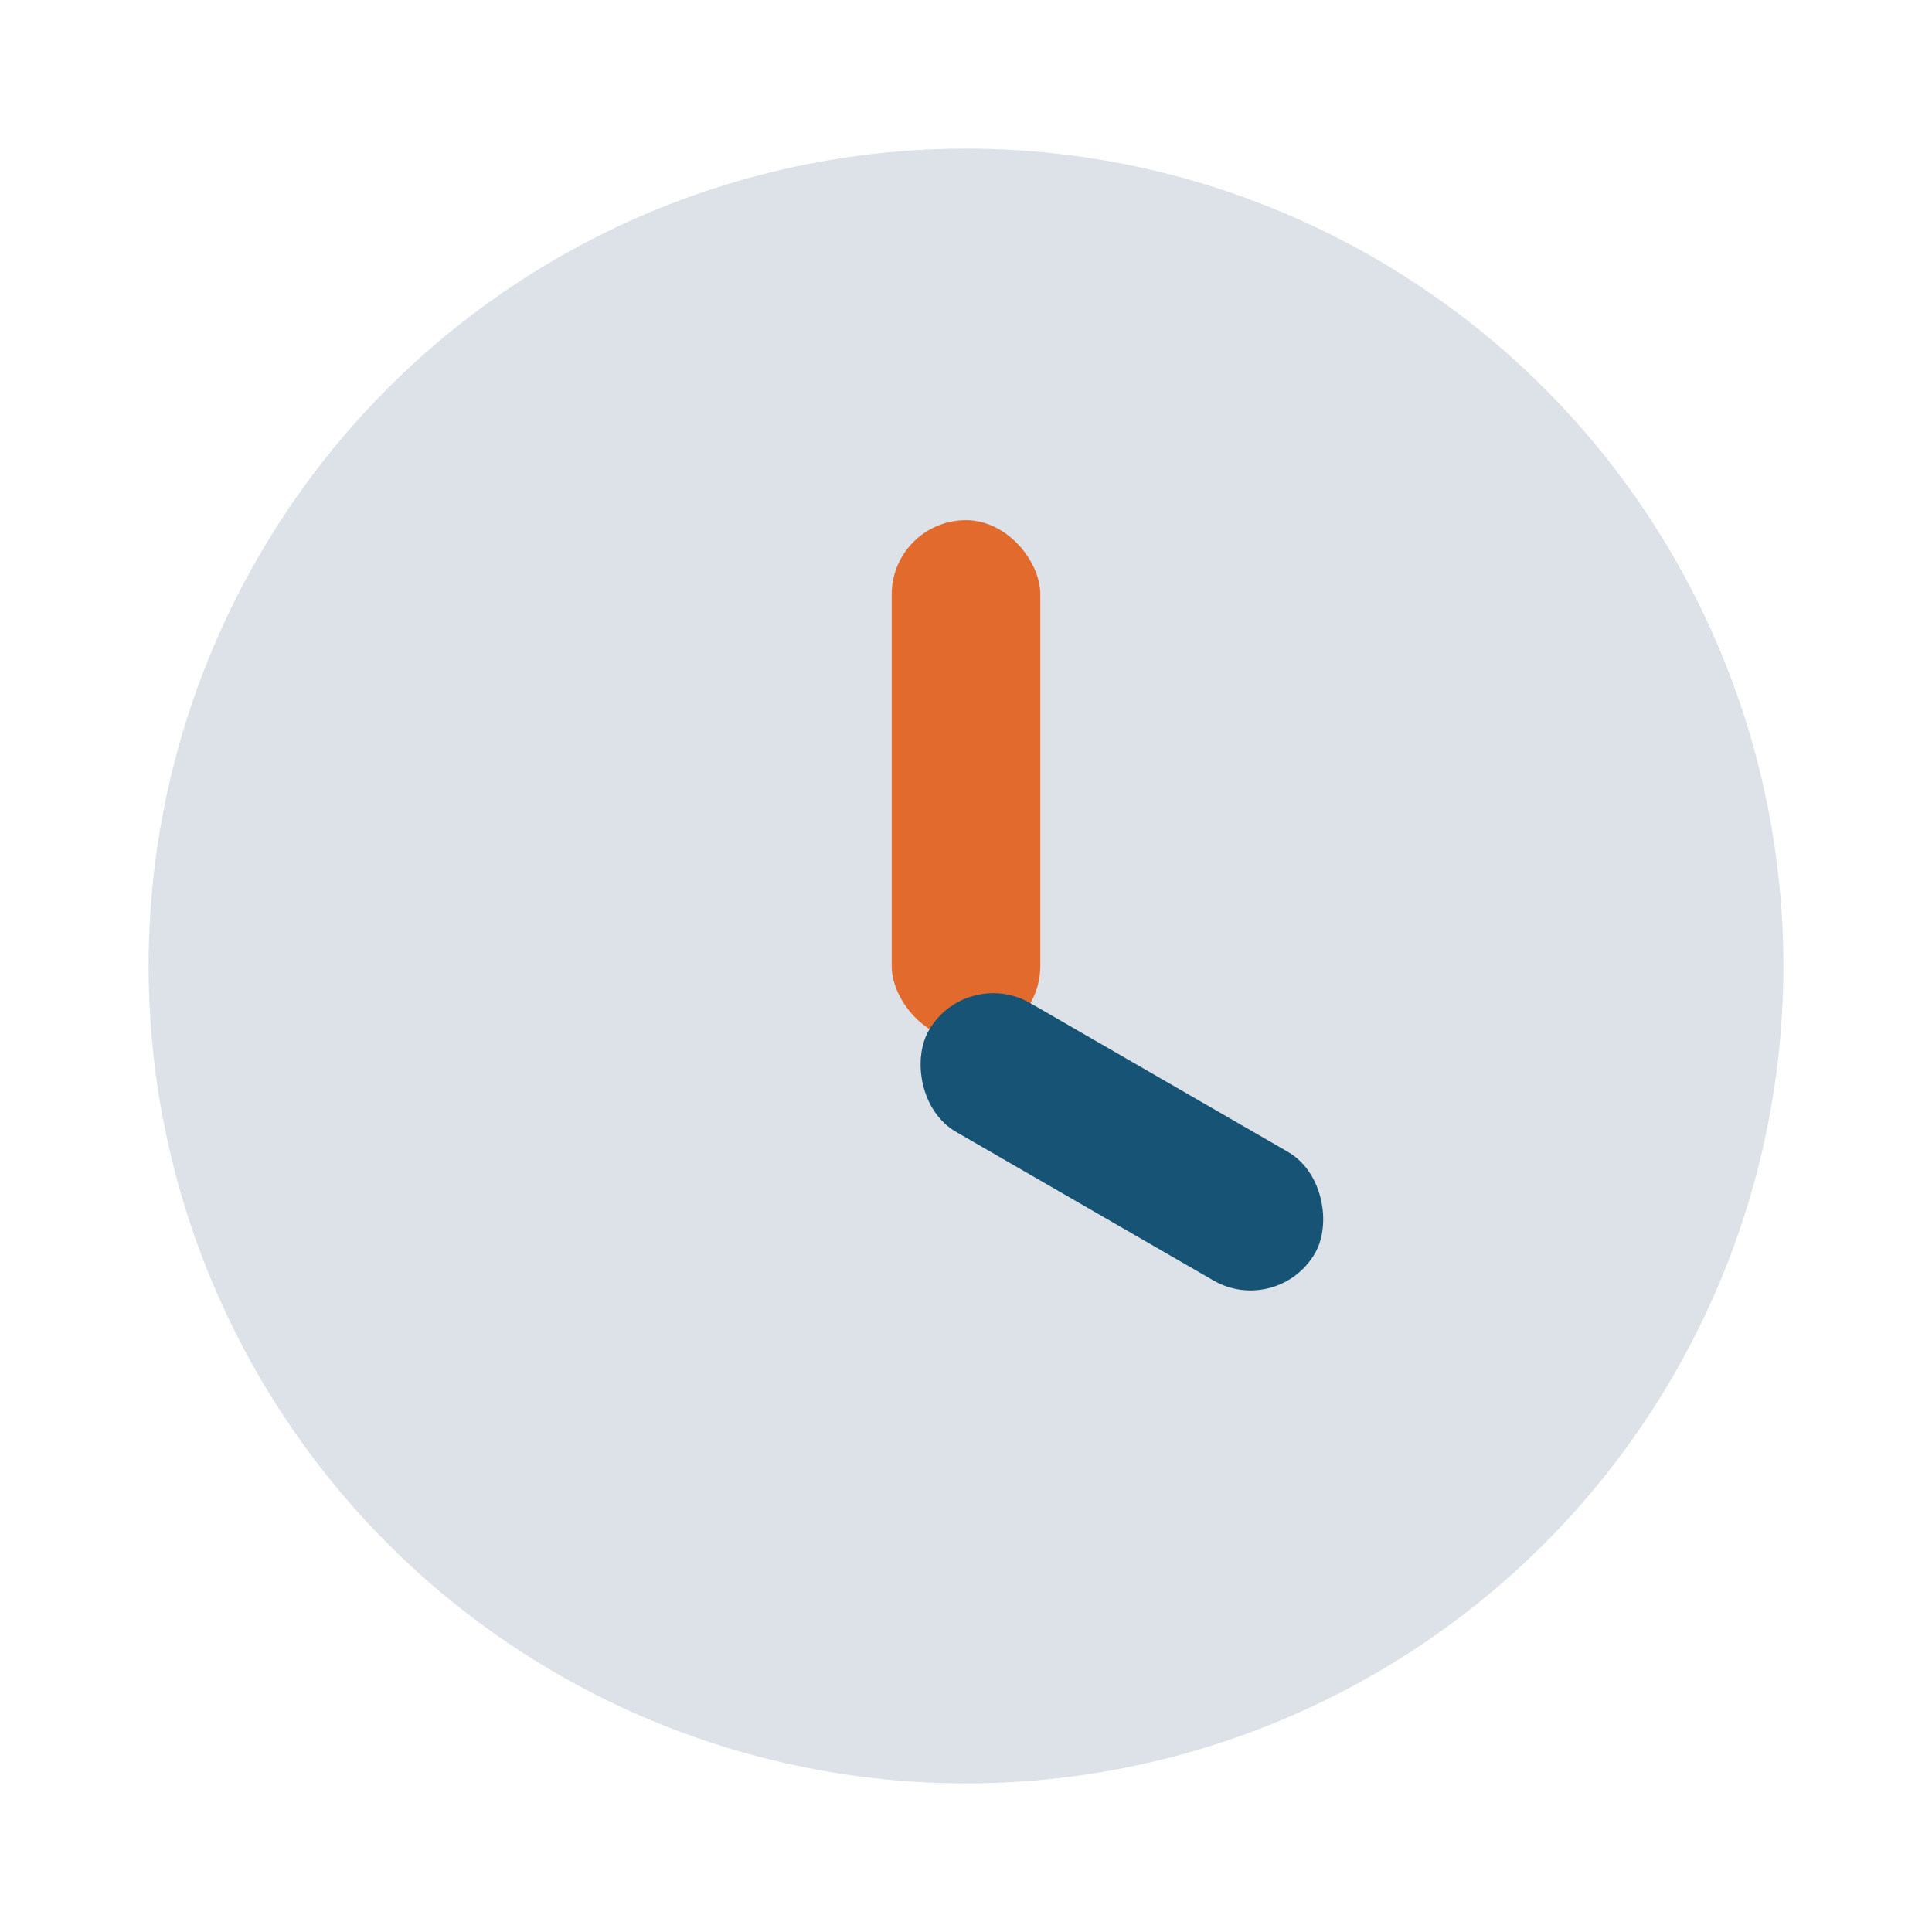
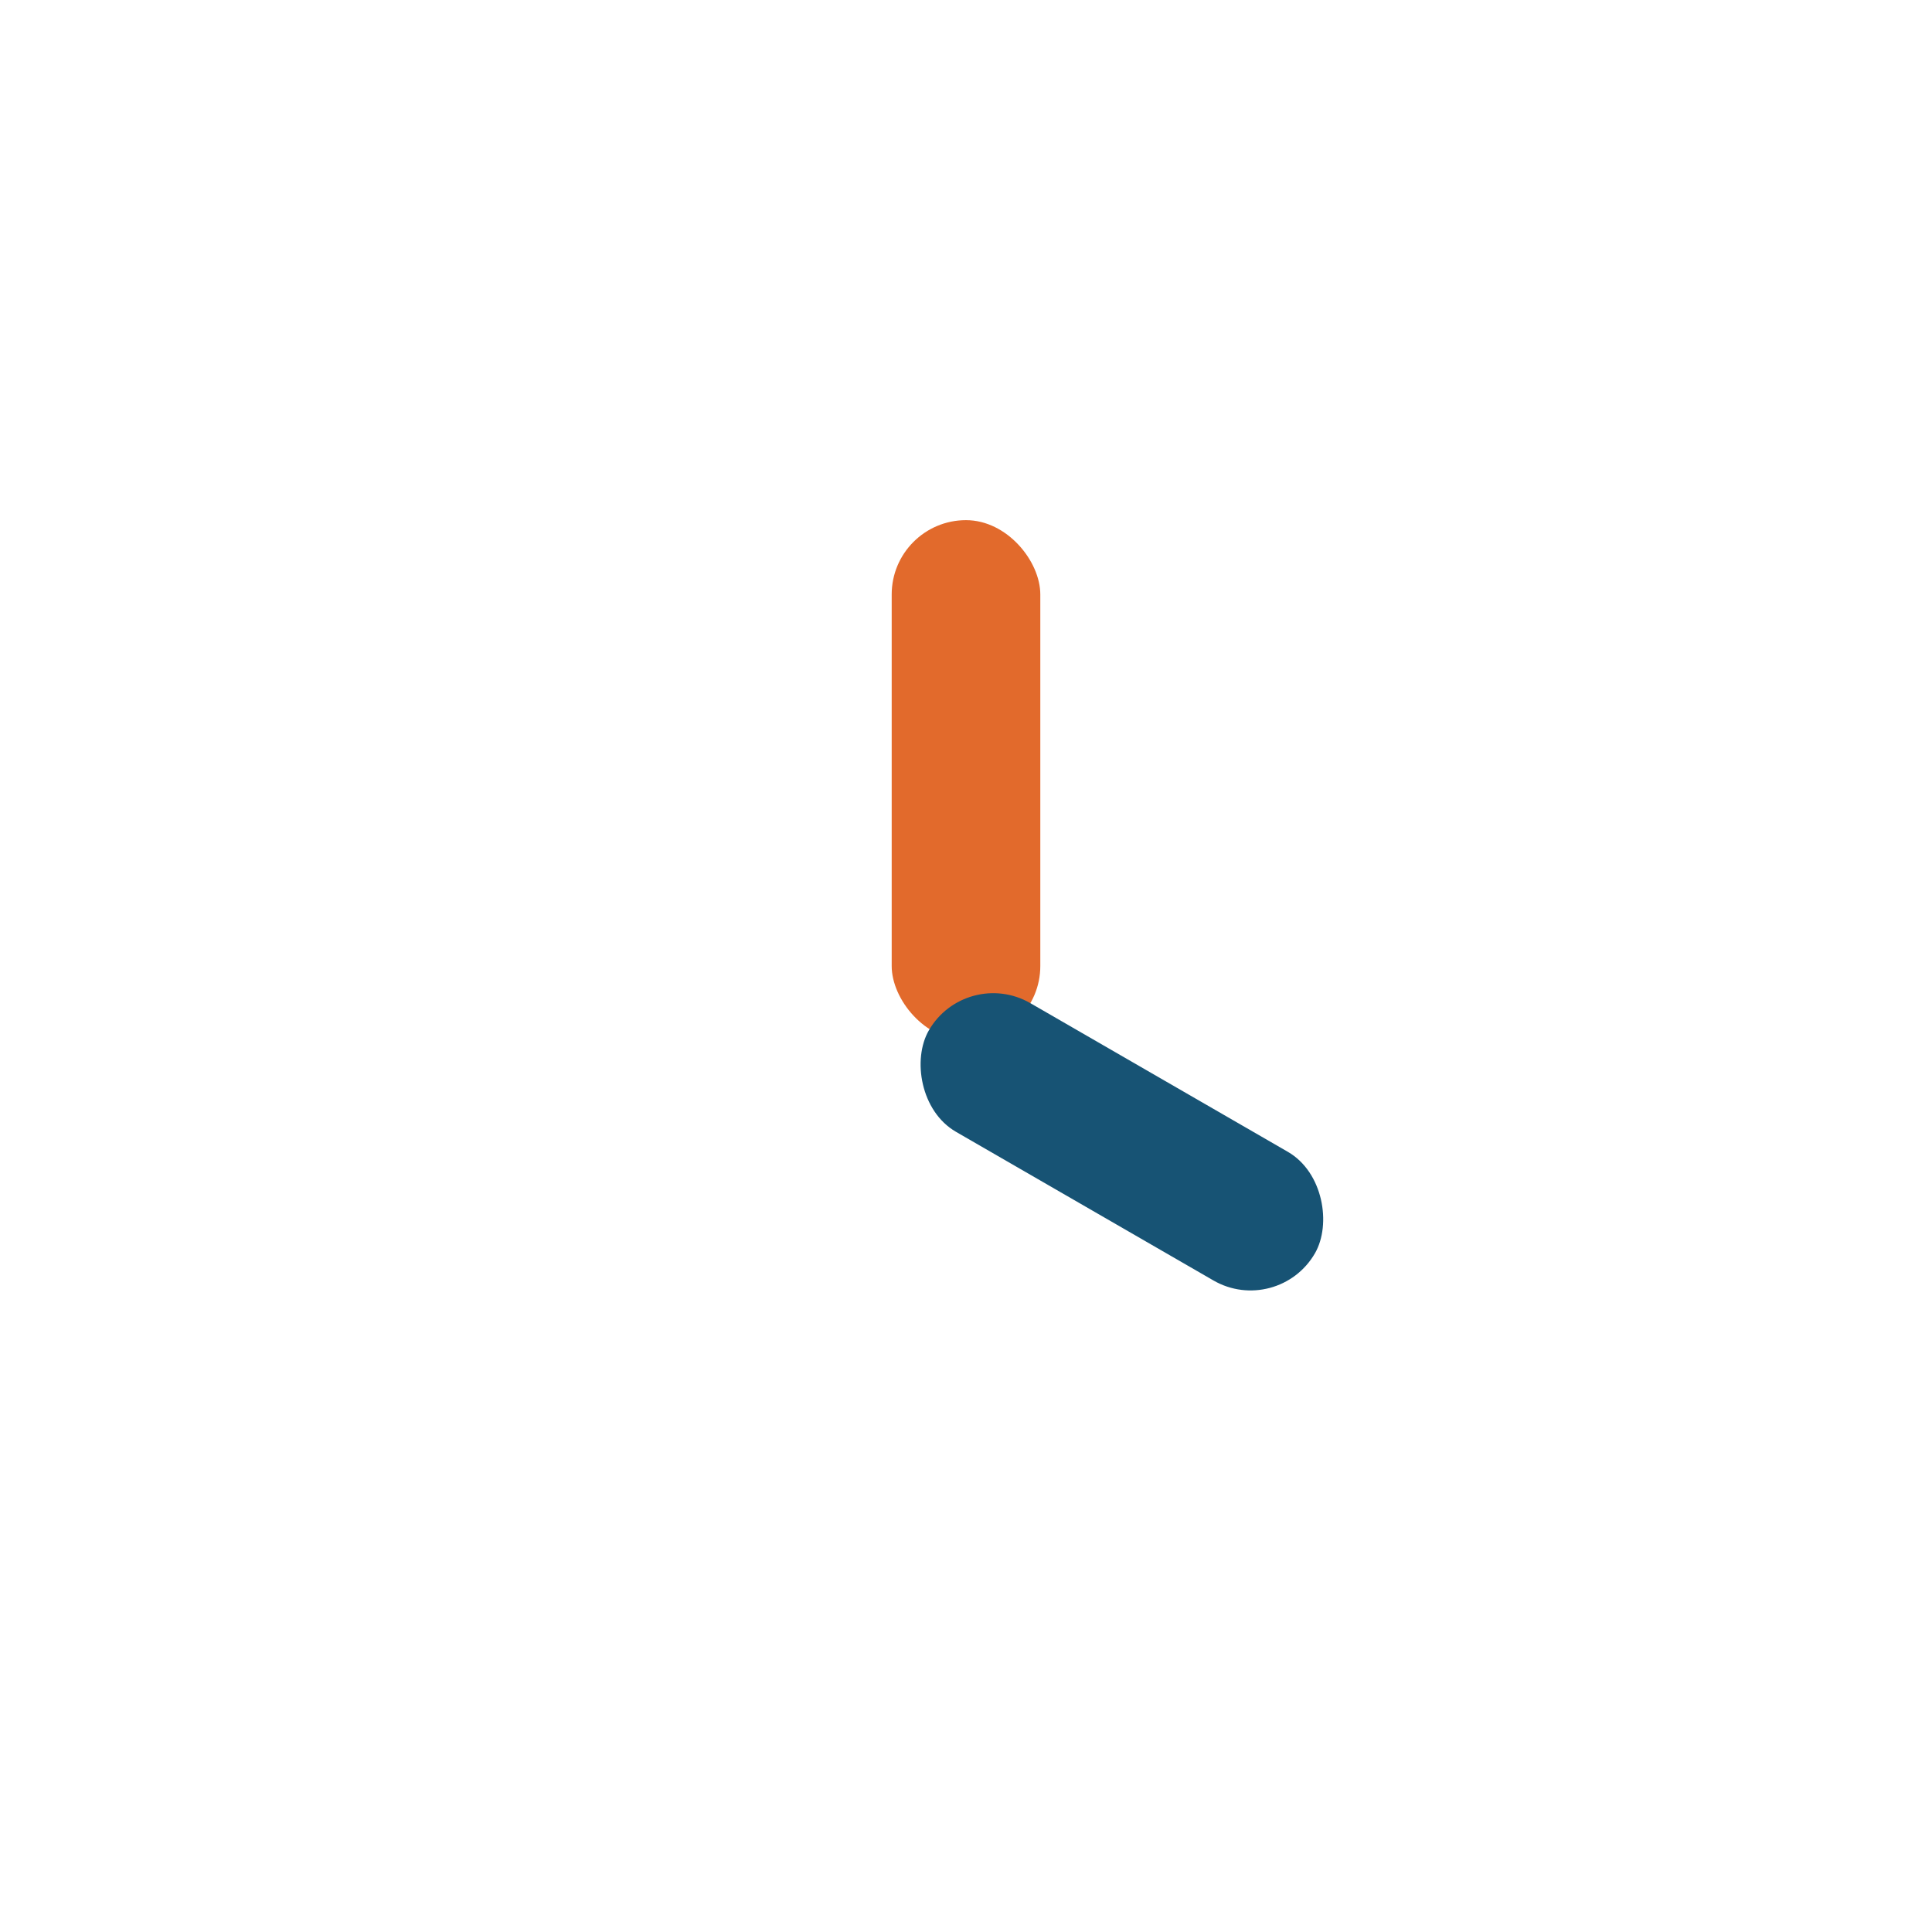
<svg xmlns="http://www.w3.org/2000/svg" width="26" height="26" viewBox="0 0 26 26">
-   <circle cx="13" cy="13" r="11" fill="#DCE2E8" />
  <rect x="12" y="7" width="2" height="7" rx="1" fill="#E26A2C" />
  <rect x="13" y="13" width="6" height="2" rx="1" fill="#175374" transform="rotate(30 13 13)" />
</svg>